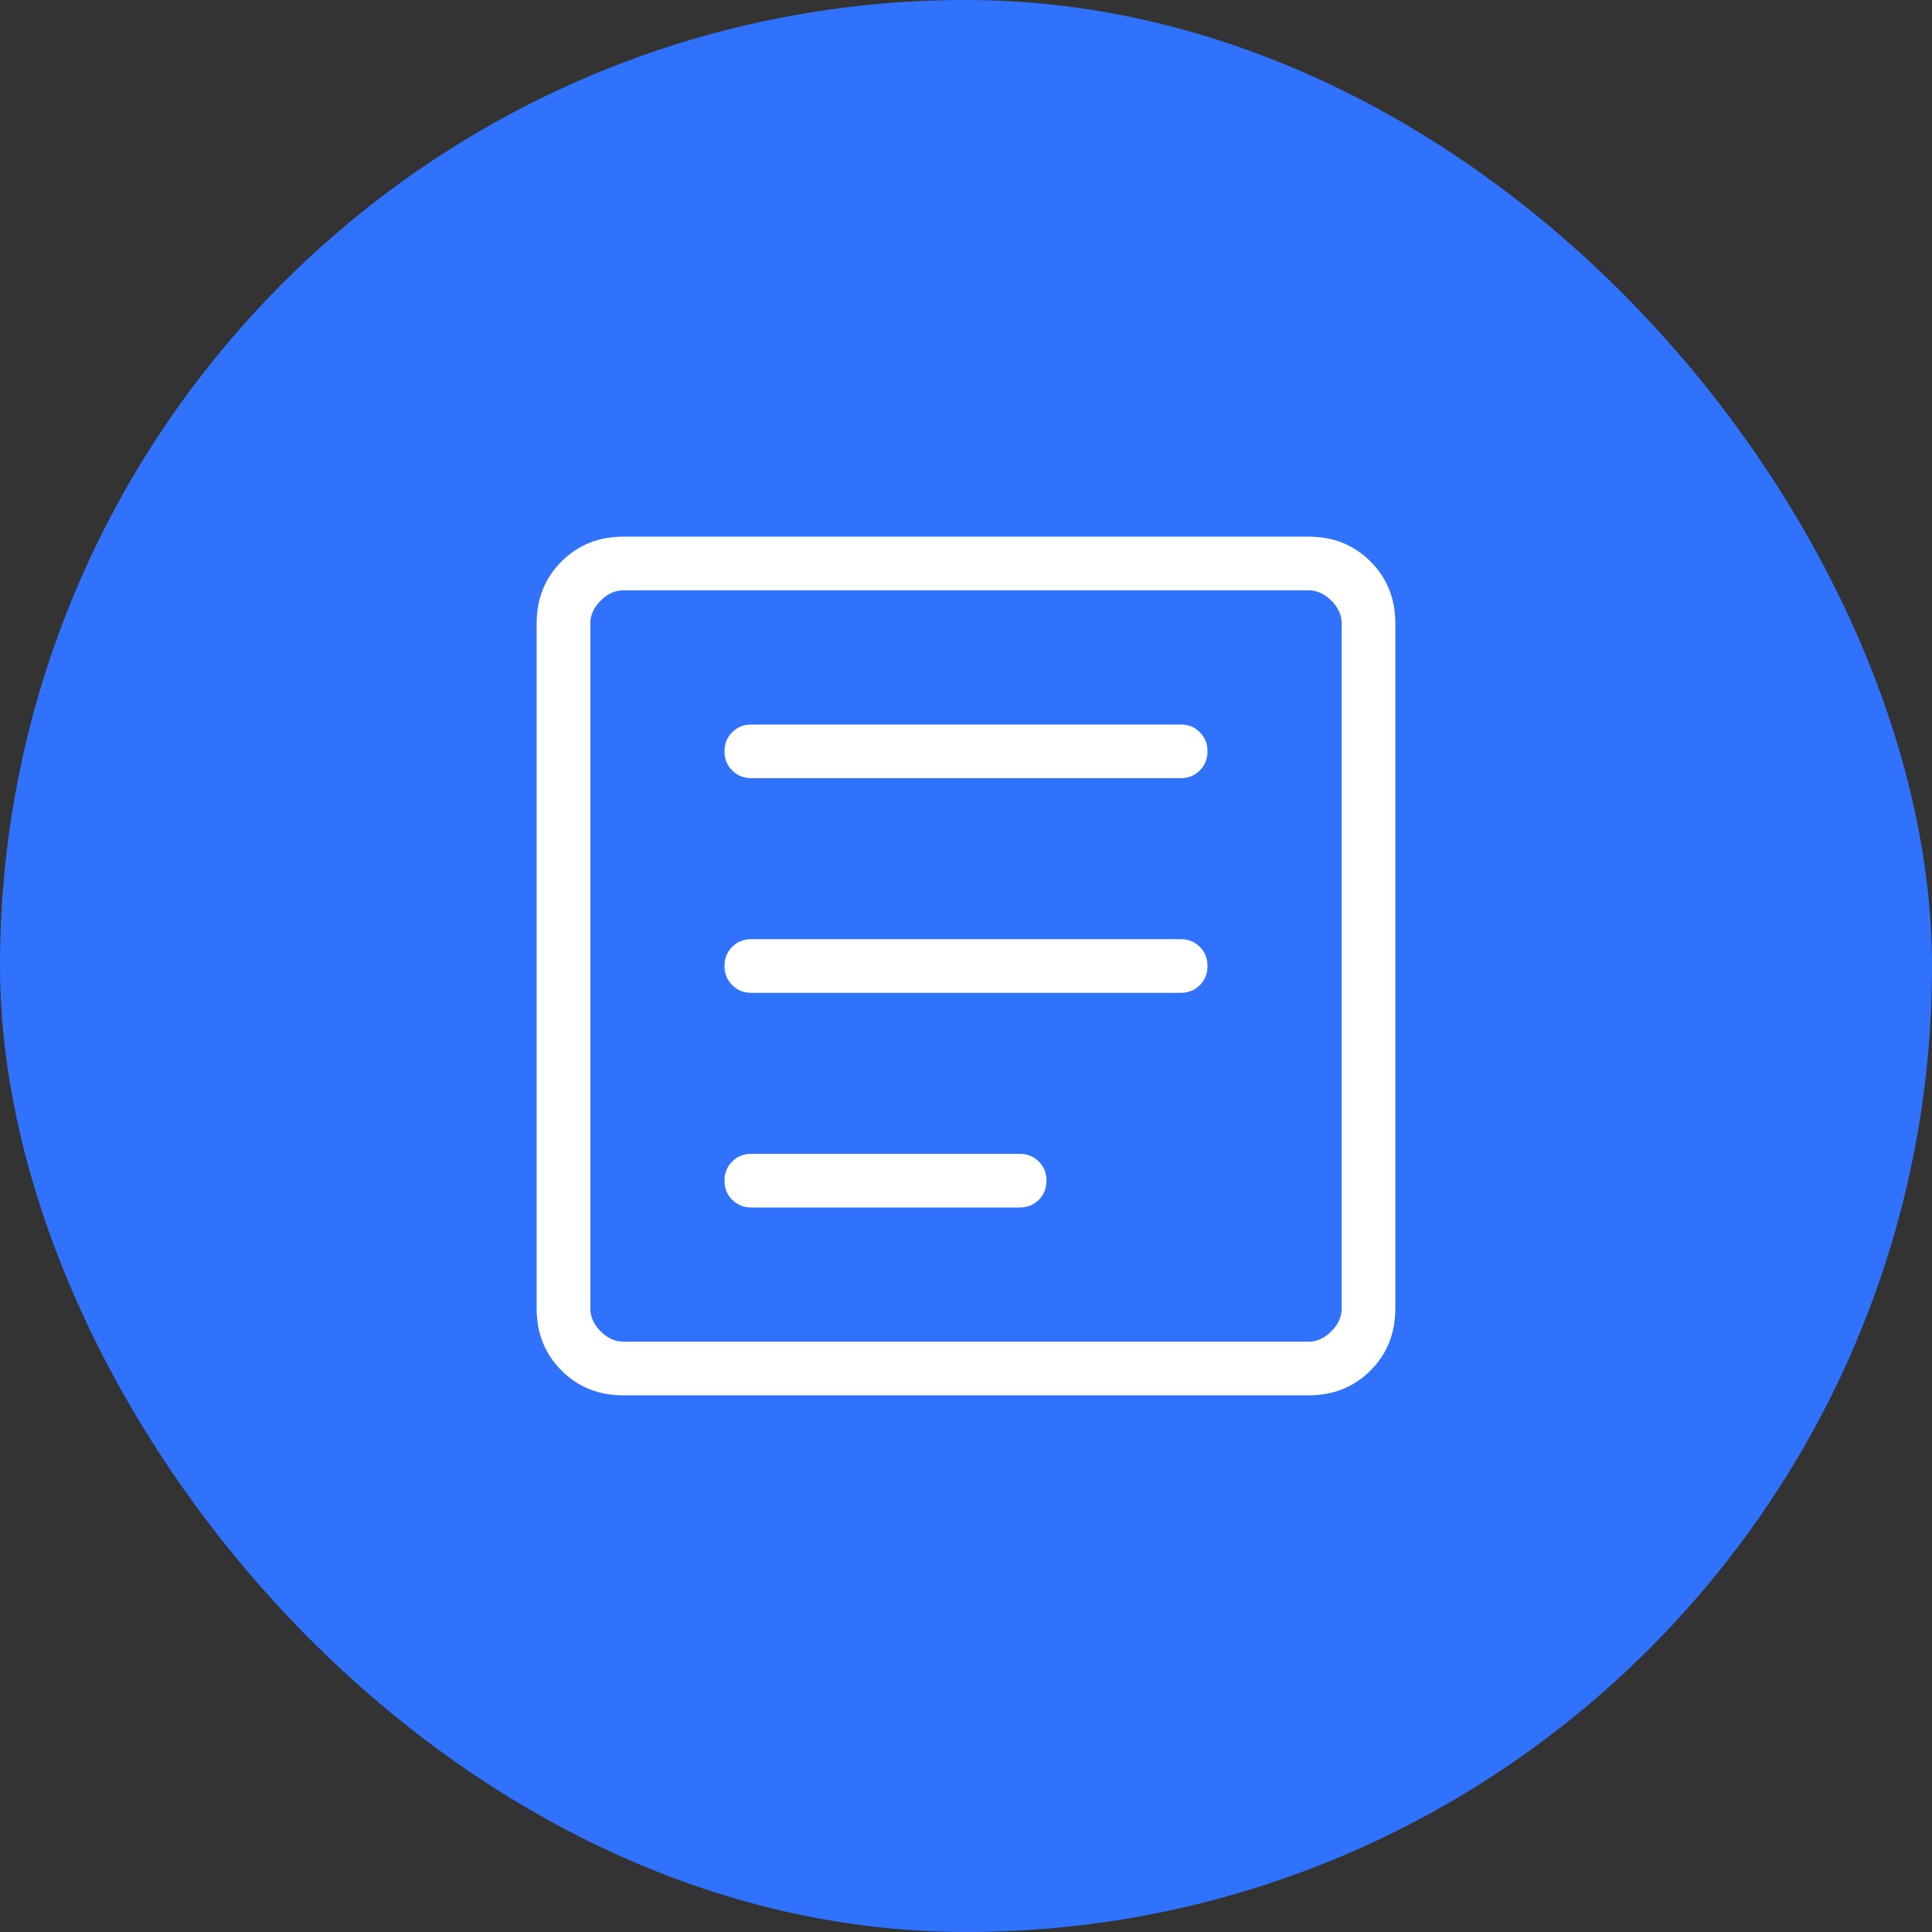
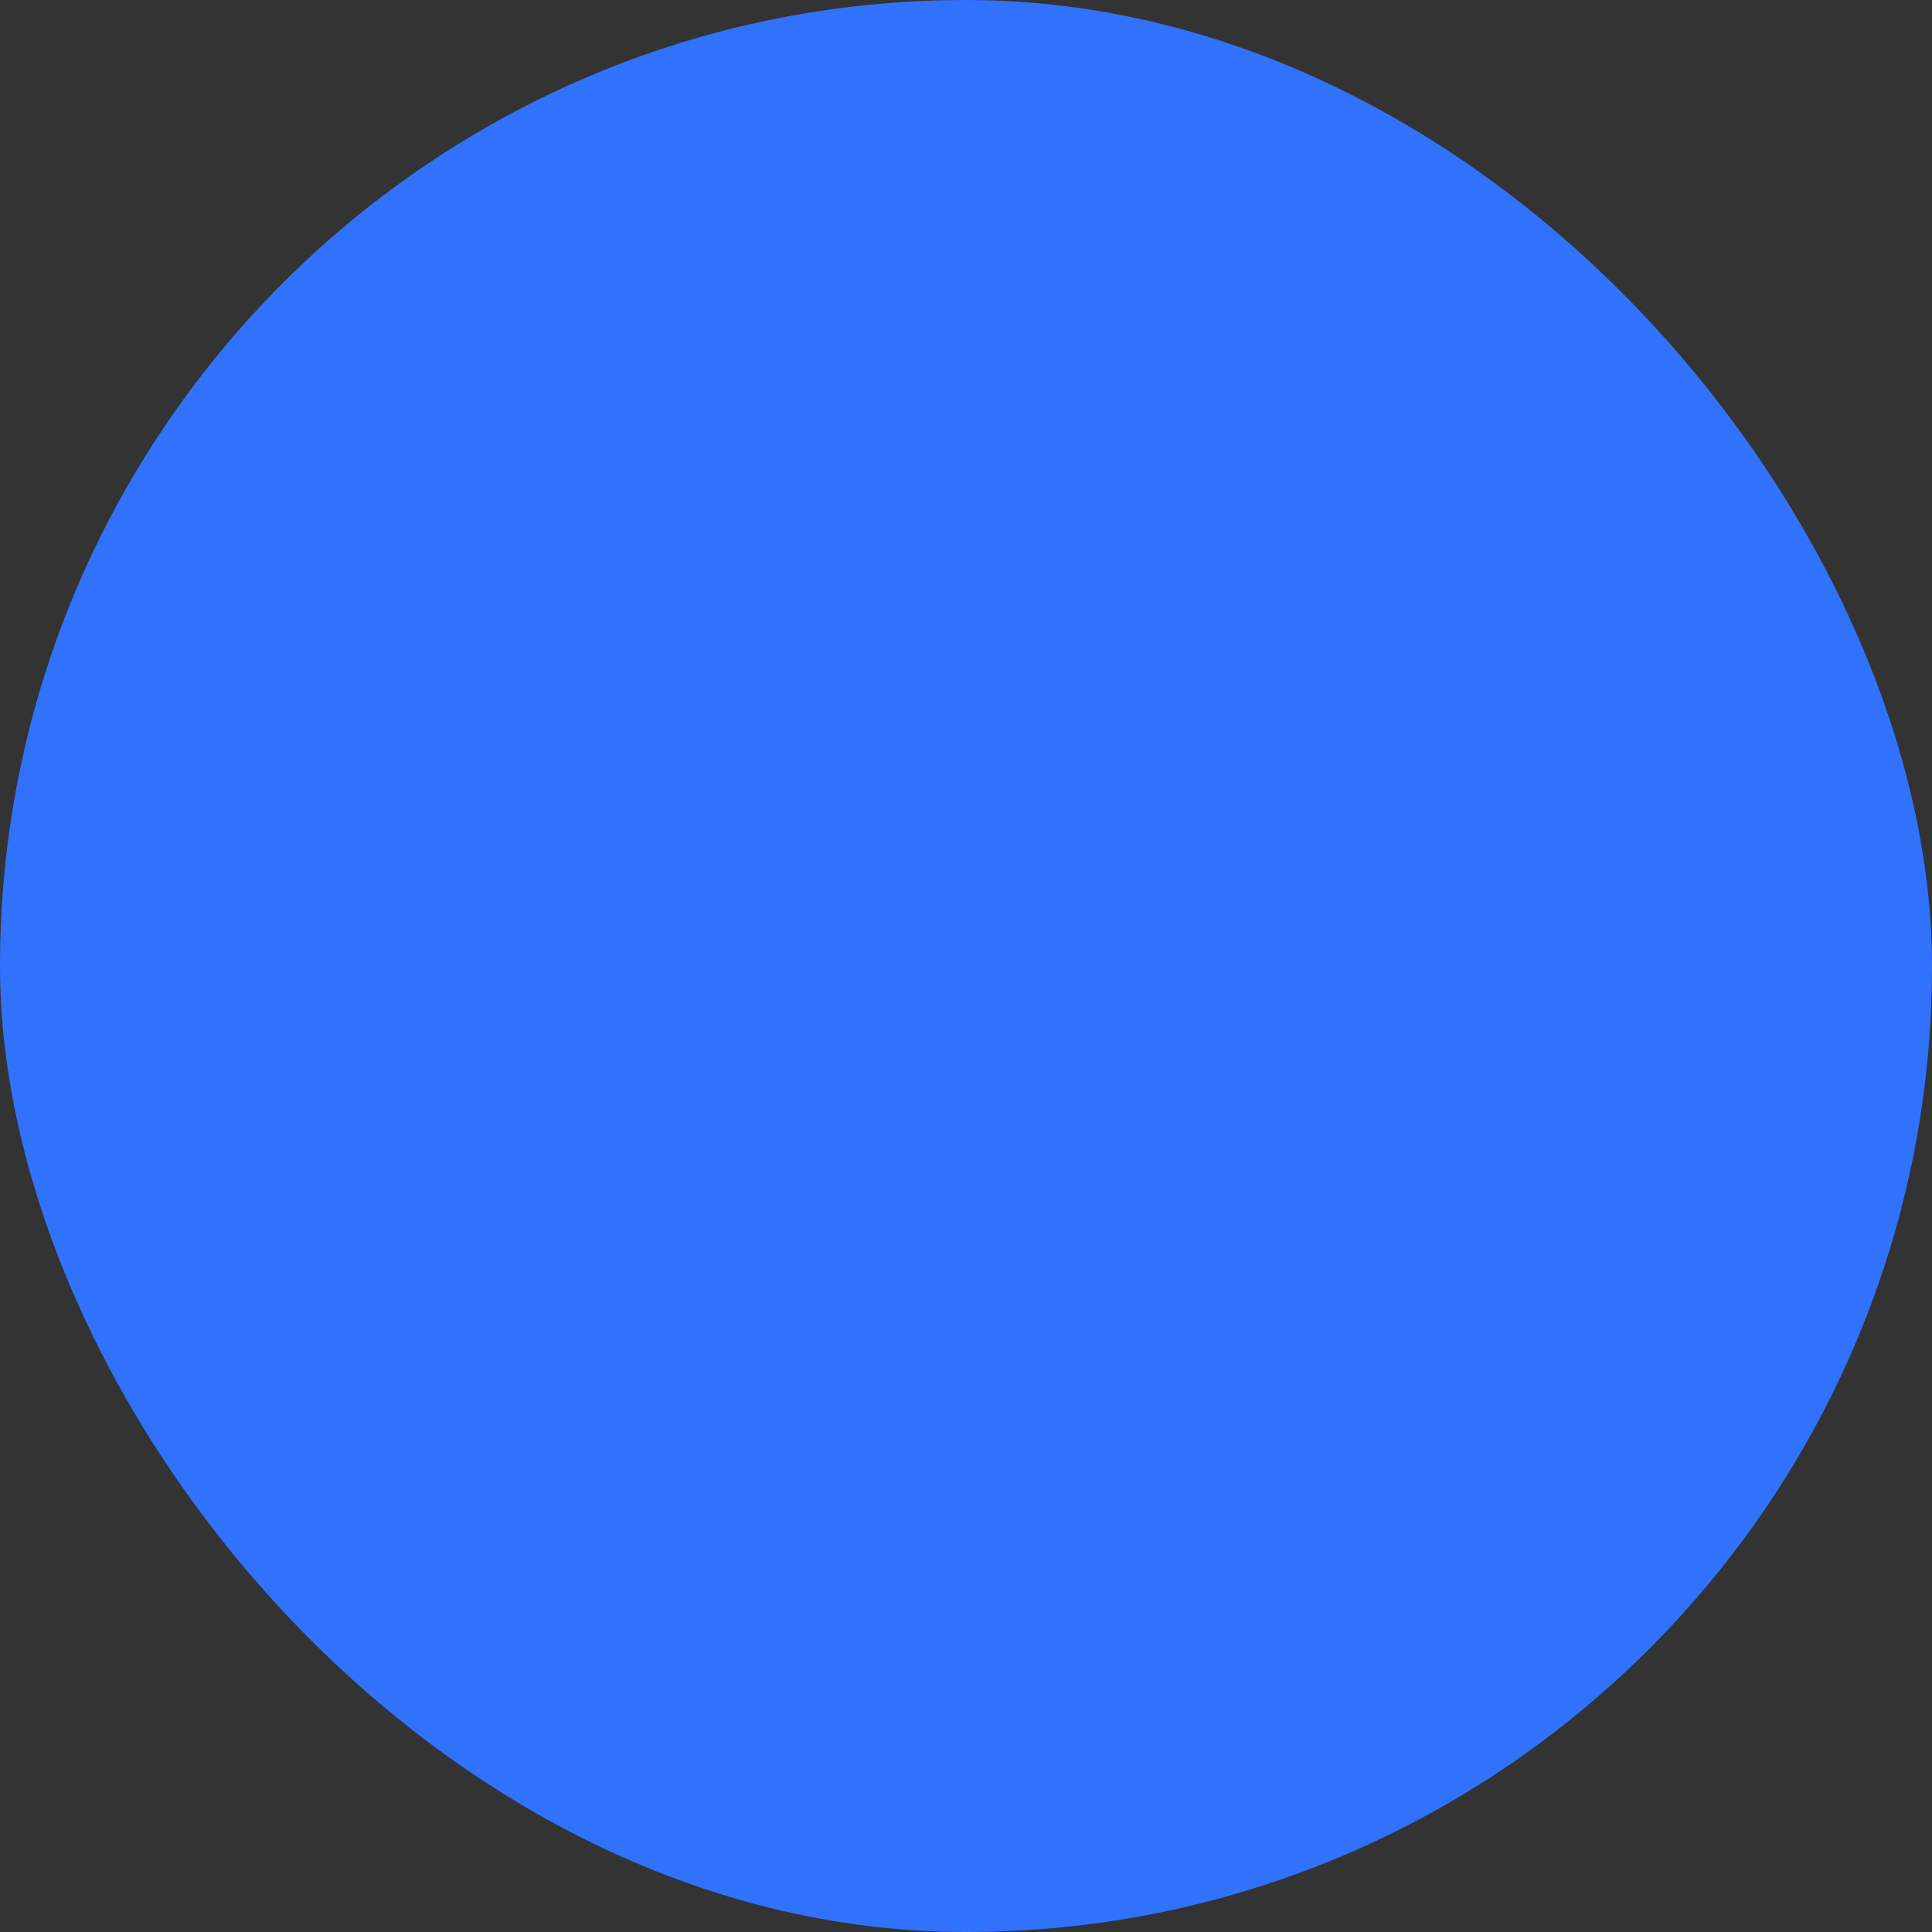
<svg xmlns="http://www.w3.org/2000/svg" width="72" height="72" viewBox="0 0 72 72" fill="none">
  <rect x="0" y="0" width="72" height="72" fill="#333333" stroke="none" />
  <rect width="72" height="72" rx="36" fill="#3072FC" />
-   <path d="M23.231 52C22.31 52 21.542 51.692 20.925 51.075C20.308 50.458 20 49.69 20 48.769V23.231C20 22.31 20.308 21.542 20.925 20.925C21.542 20.308 22.31 20 23.231 20H48.769C49.69 20 50.458 20.308 51.075 20.925C51.692 21.542 52 22.31 52 23.231V48.769C52 49.69 51.692 50.458 51.075 51.075C50.458 51.692 49.69 52 48.769 52H23.231ZM23.231 50H48.769C49.077 50 49.359 49.872 49.615 49.615C49.872 49.359 50 49.077 50 48.769V23.231C50 22.923 49.872 22.641 49.615 22.384C49.359 22.128 49.077 22 48.769 22H23.231C22.923 22 22.641 22.128 22.384 22.384C22.128 22.641 22 22.923 22 23.231V48.769C22 49.077 22.128 49.359 22.384 49.615C22.641 49.872 22.923 50 23.231 50ZM28 45H38C38.285 45 38.523 44.904 38.714 44.714C38.904 44.523 39 44.285 39 44C39 43.715 38.904 43.477 38.714 43.286C38.523 43.096 38.285 43 38 43H28C27.715 43 27.477 43.096 27.287 43.286C27.096 43.477 27 43.715 27 44C27 44.285 27.096 44.523 27.287 44.714C27.477 44.904 27.715 45 28 45ZM28 37H44C44.285 37 44.523 36.904 44.714 36.714C44.904 36.523 45 36.285 45 36C45 35.715 44.904 35.477 44.714 35.286C44.523 35.096 44.285 35 44 35H28C27.715 35 27.477 35.096 27.287 35.286C27.096 35.477 27 35.715 27 36C27 36.285 27.096 36.523 27.287 36.714C27.477 36.904 27.715 37 28 37ZM28 29H44C44.285 29 44.523 28.904 44.714 28.713C44.904 28.523 45 28.285 45 28C45 27.715 44.904 27.477 44.714 27.287C44.523 27.096 44.285 27 44 27H28C27.715 27 27.477 27.096 27.287 27.287C27.096 27.477 27 27.715 27 28C27 28.285 27.096 28.523 27.287 28.713C27.477 28.904 27.715 29 28 29Z" fill="white" />
</svg>